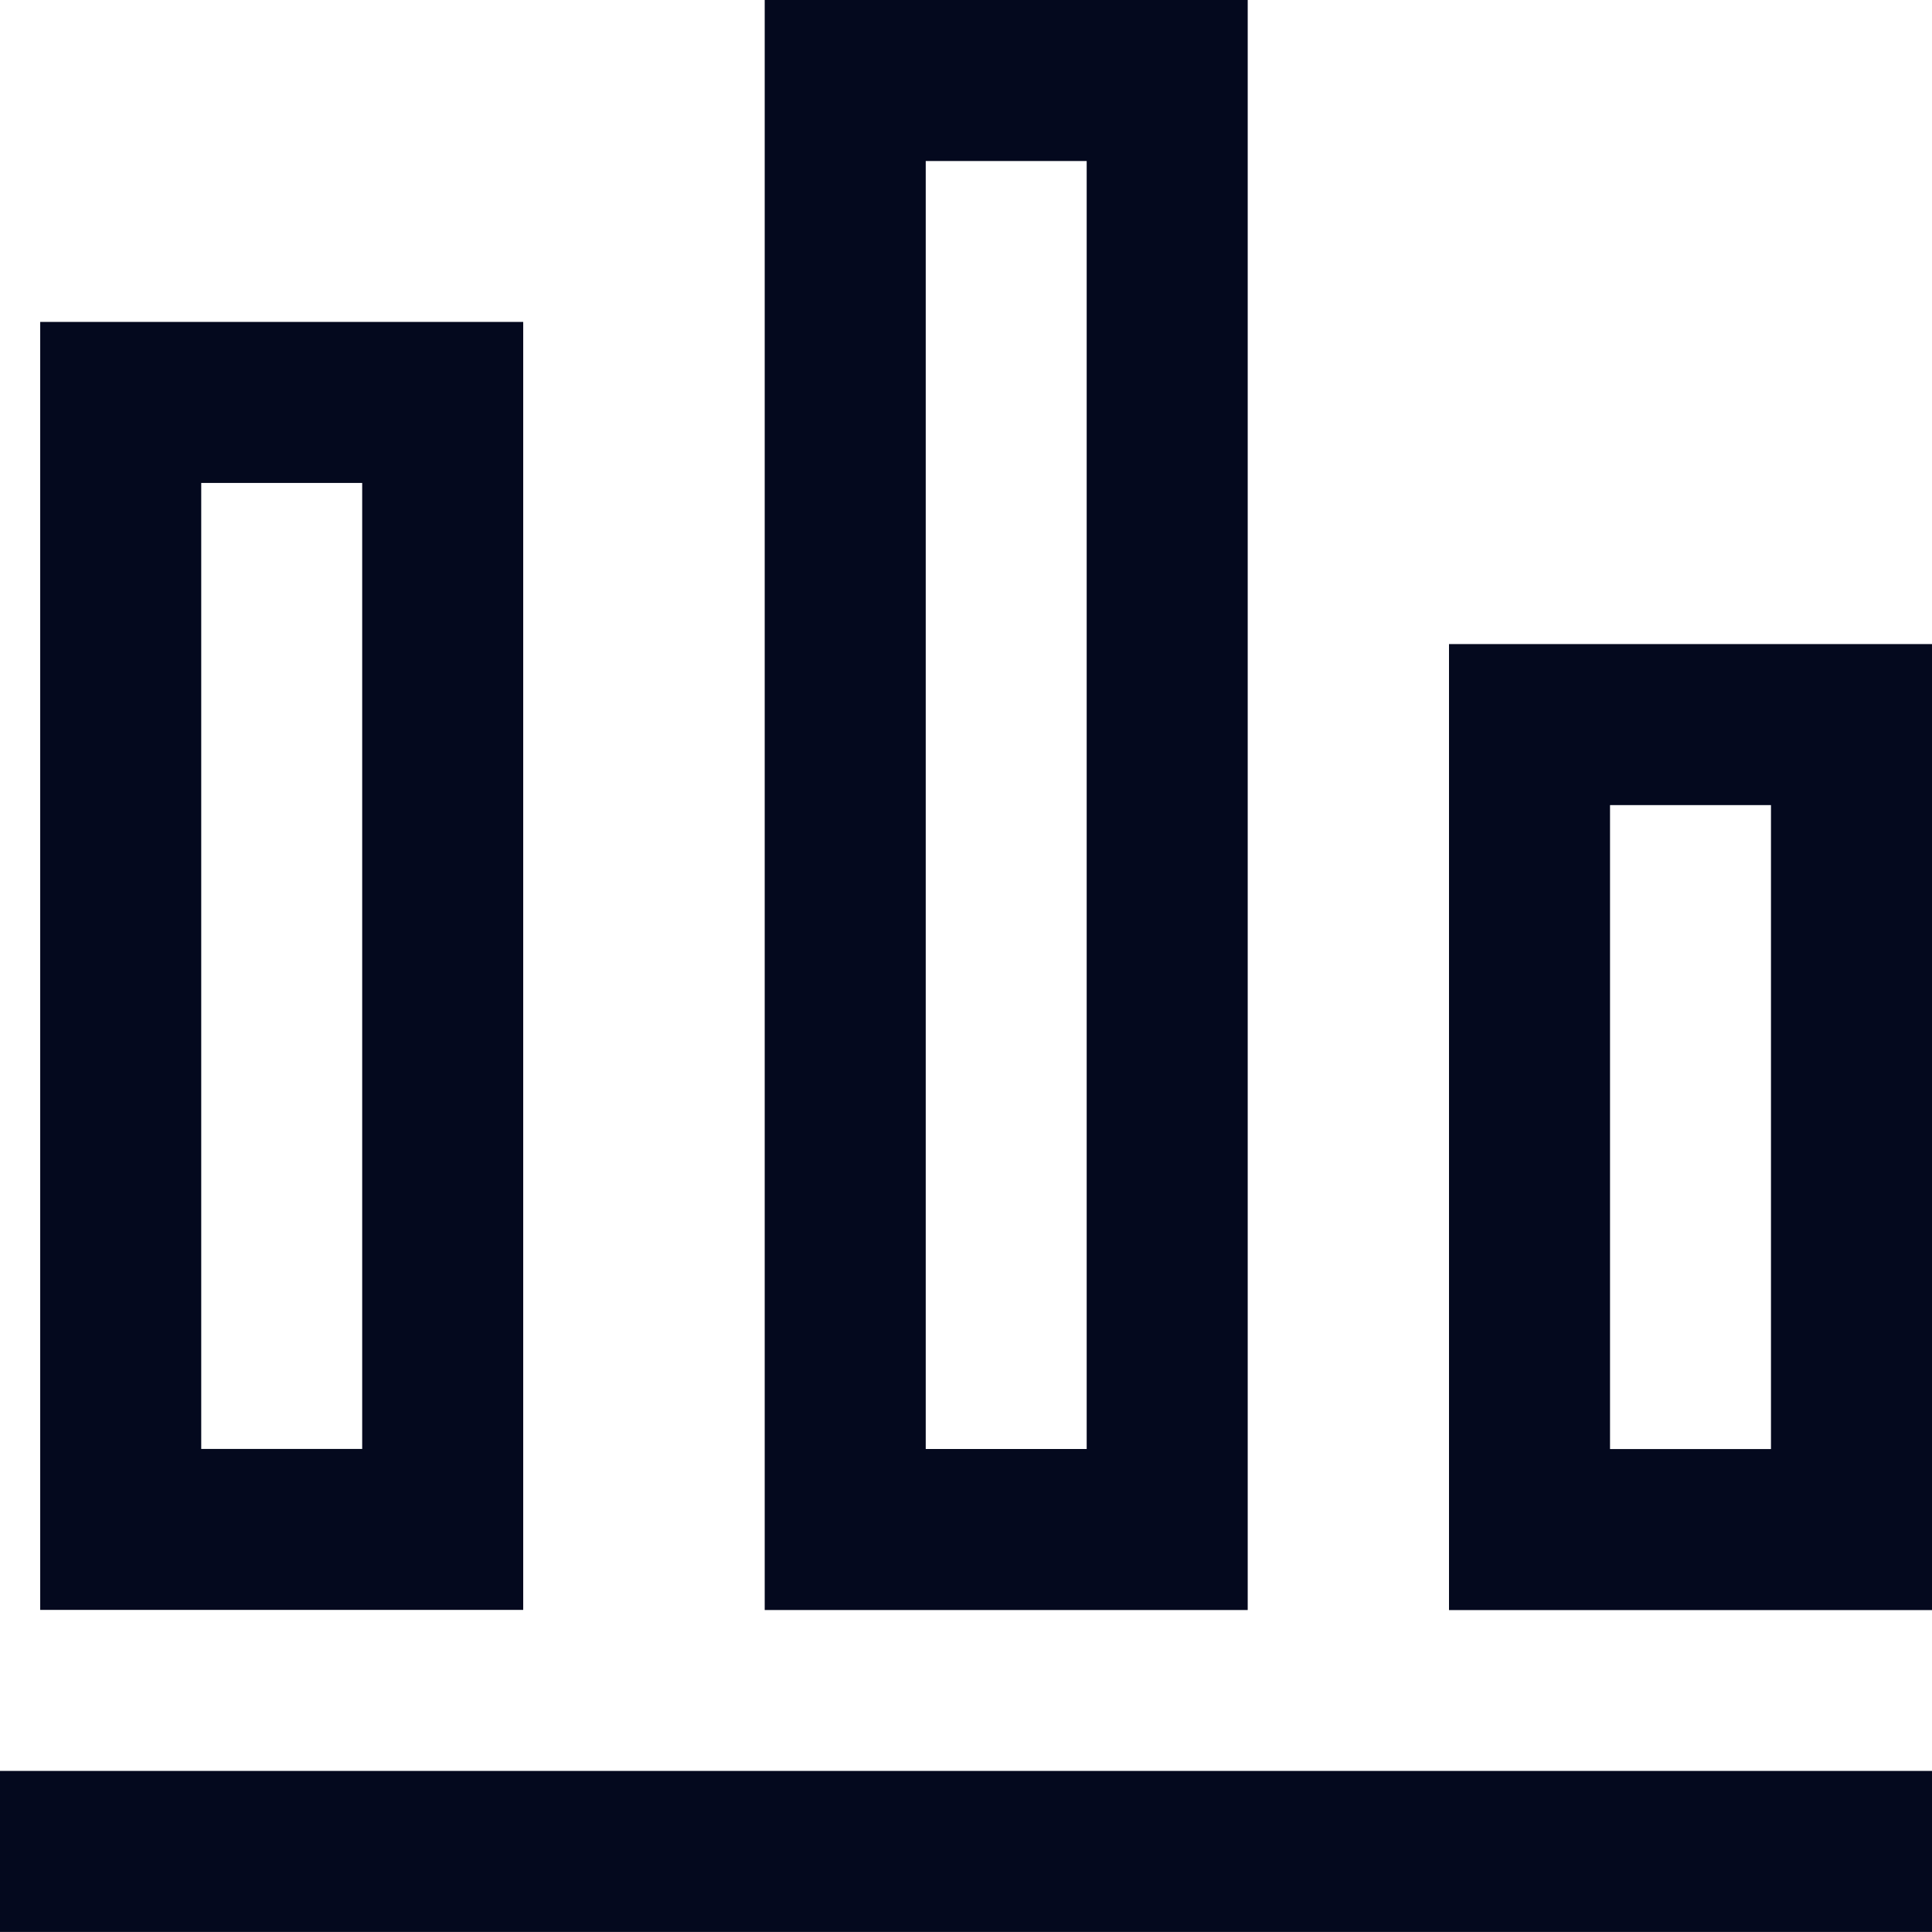
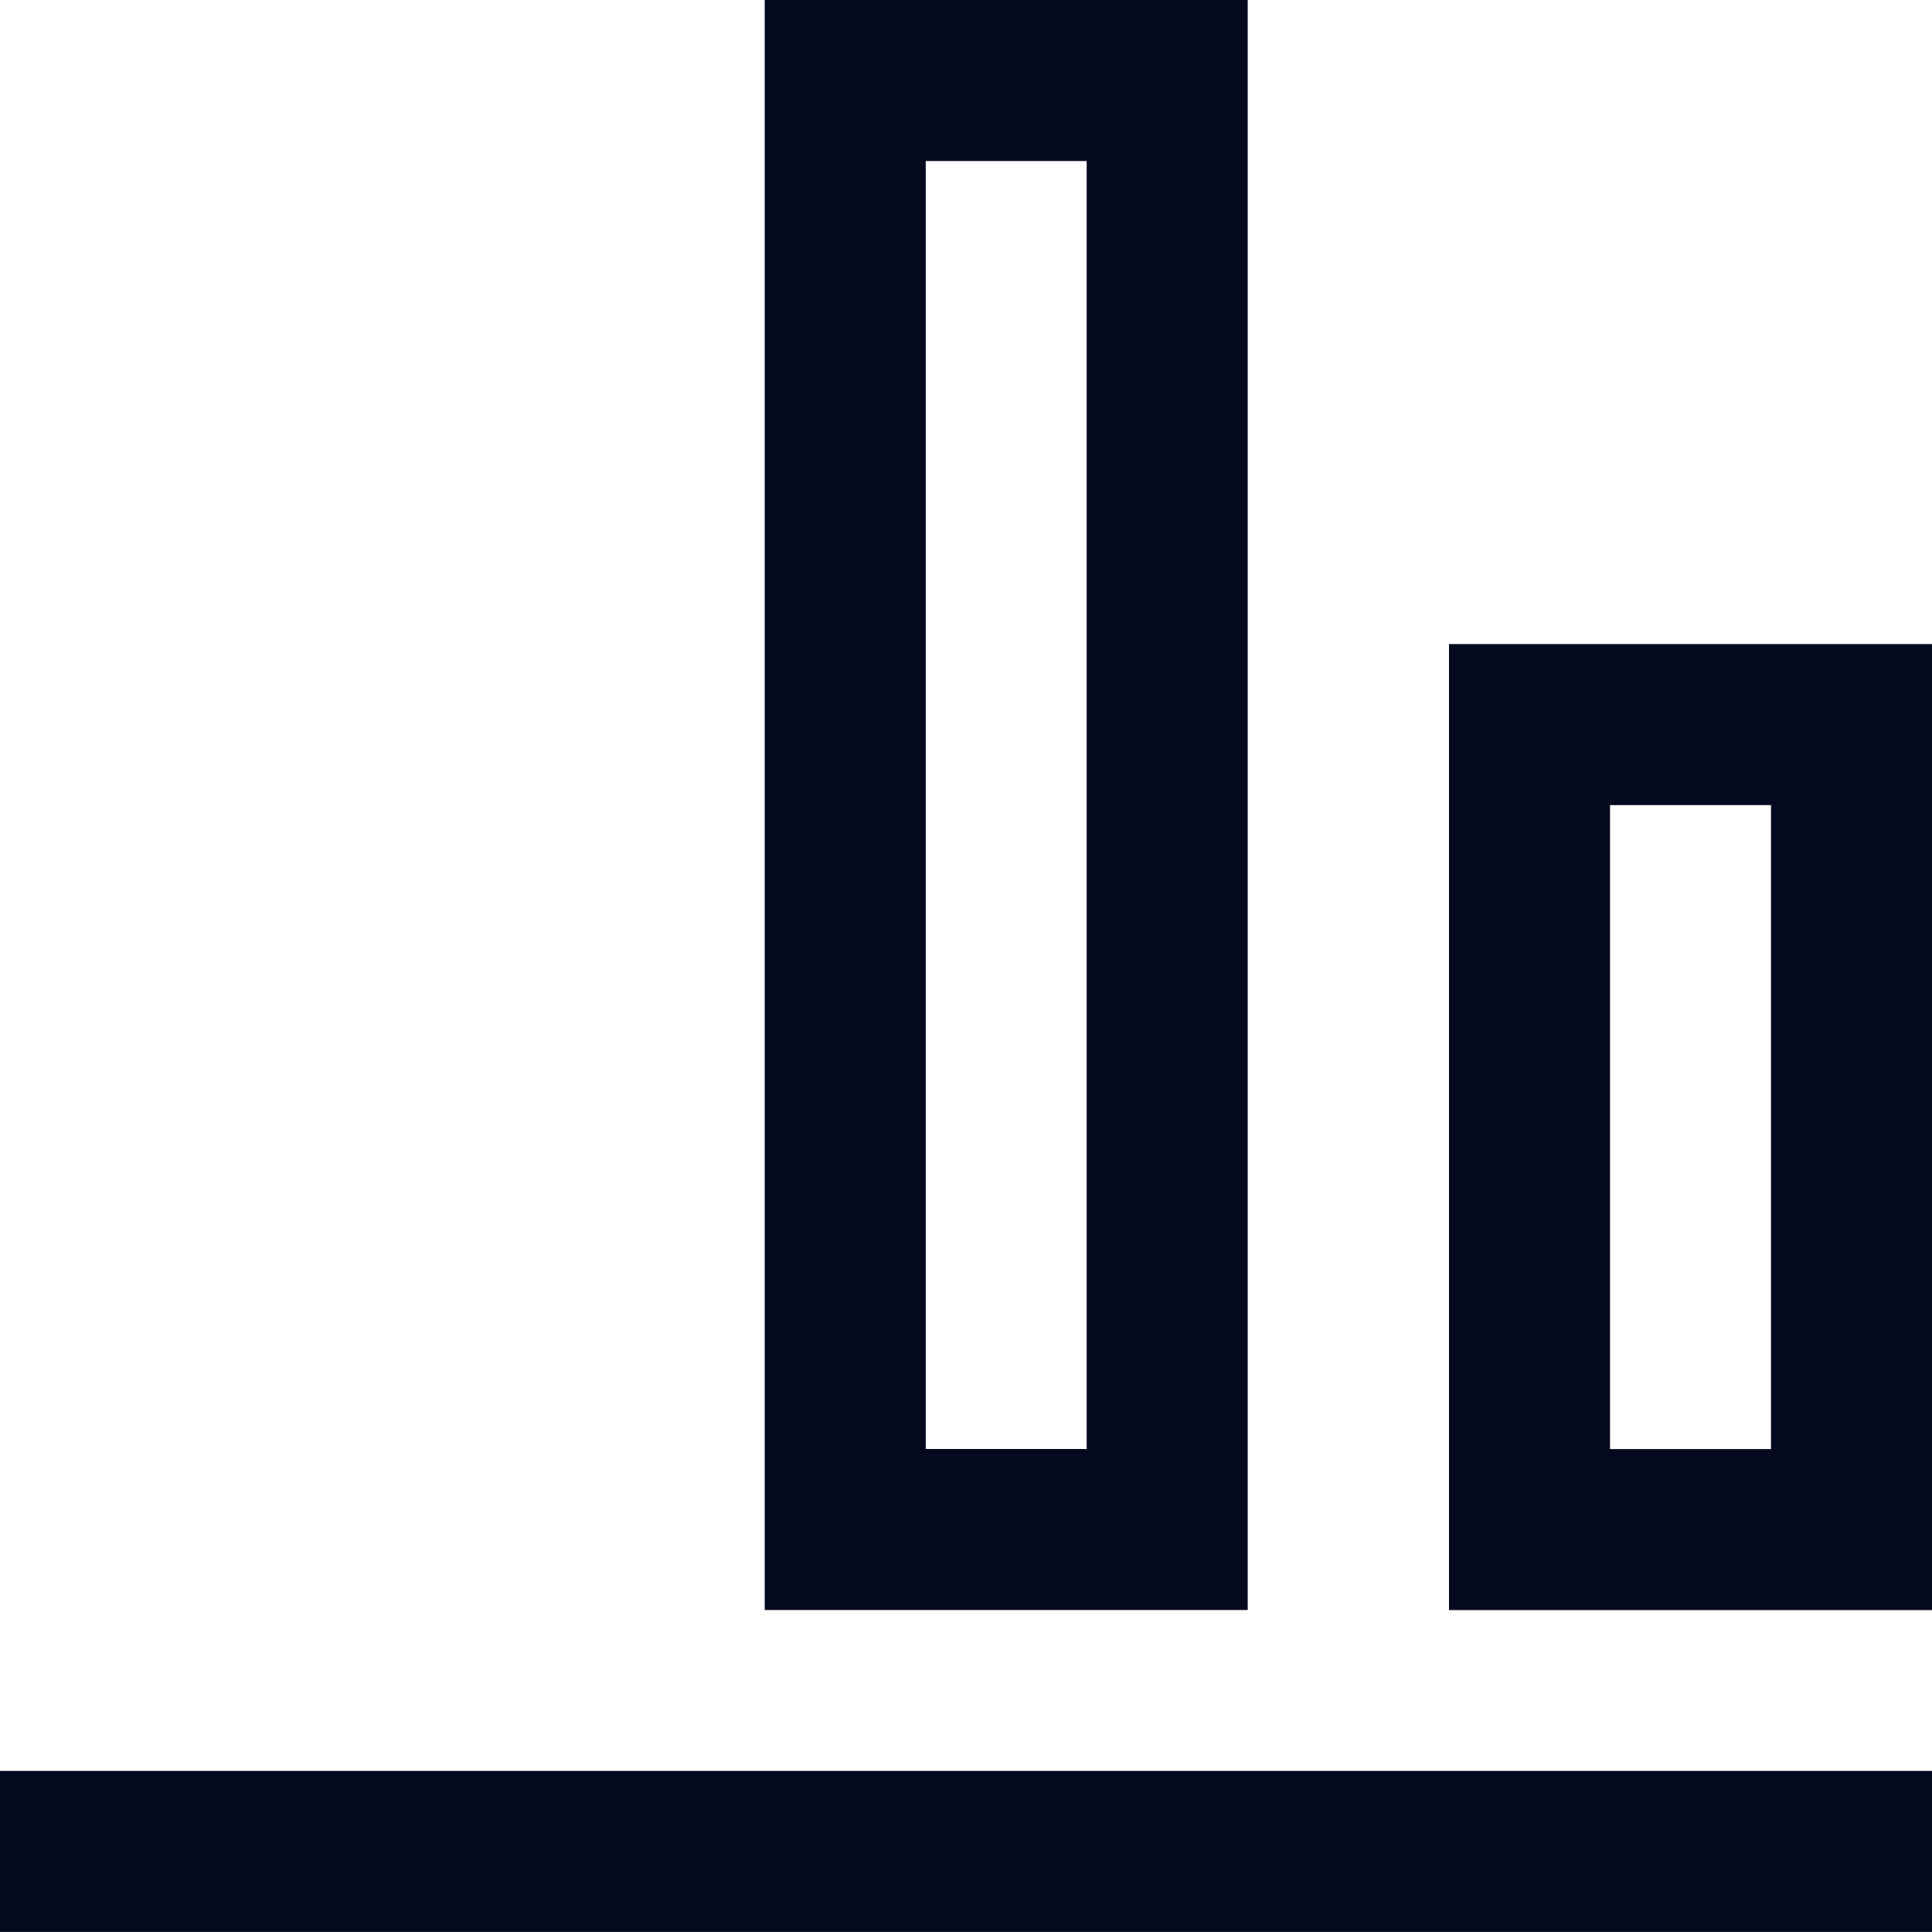
<svg xmlns="http://www.w3.org/2000/svg" width="32" height="32" viewBox="0 0 32 32" fill="none">
  <path d="M32 29.332H0V31.999H32V29.332Z" fill="#04091E" />
-   <path d="M24 10.668V26.668H32V10.668H24ZM29.333 24.001H26.667V13.335H29.333V24.001Z" fill="#04091E" />
-   <path d="M8.666 5.332H0.666V26.665H8.666V5.332ZM5.999 23.999H3.333V7.999H5.999V23.999Z" fill="#04091E" />
+   <path d="M24 10.668V26.668H32V10.668ZM29.333 24.001H26.667V13.335H29.333V24.001Z" fill="#04091E" />
  <path d="M20.666 0H12.666V26.667H20.666V0ZM17.999 24H15.333V2.667H17.999V24Z" fill="#04091E" />
</svg>